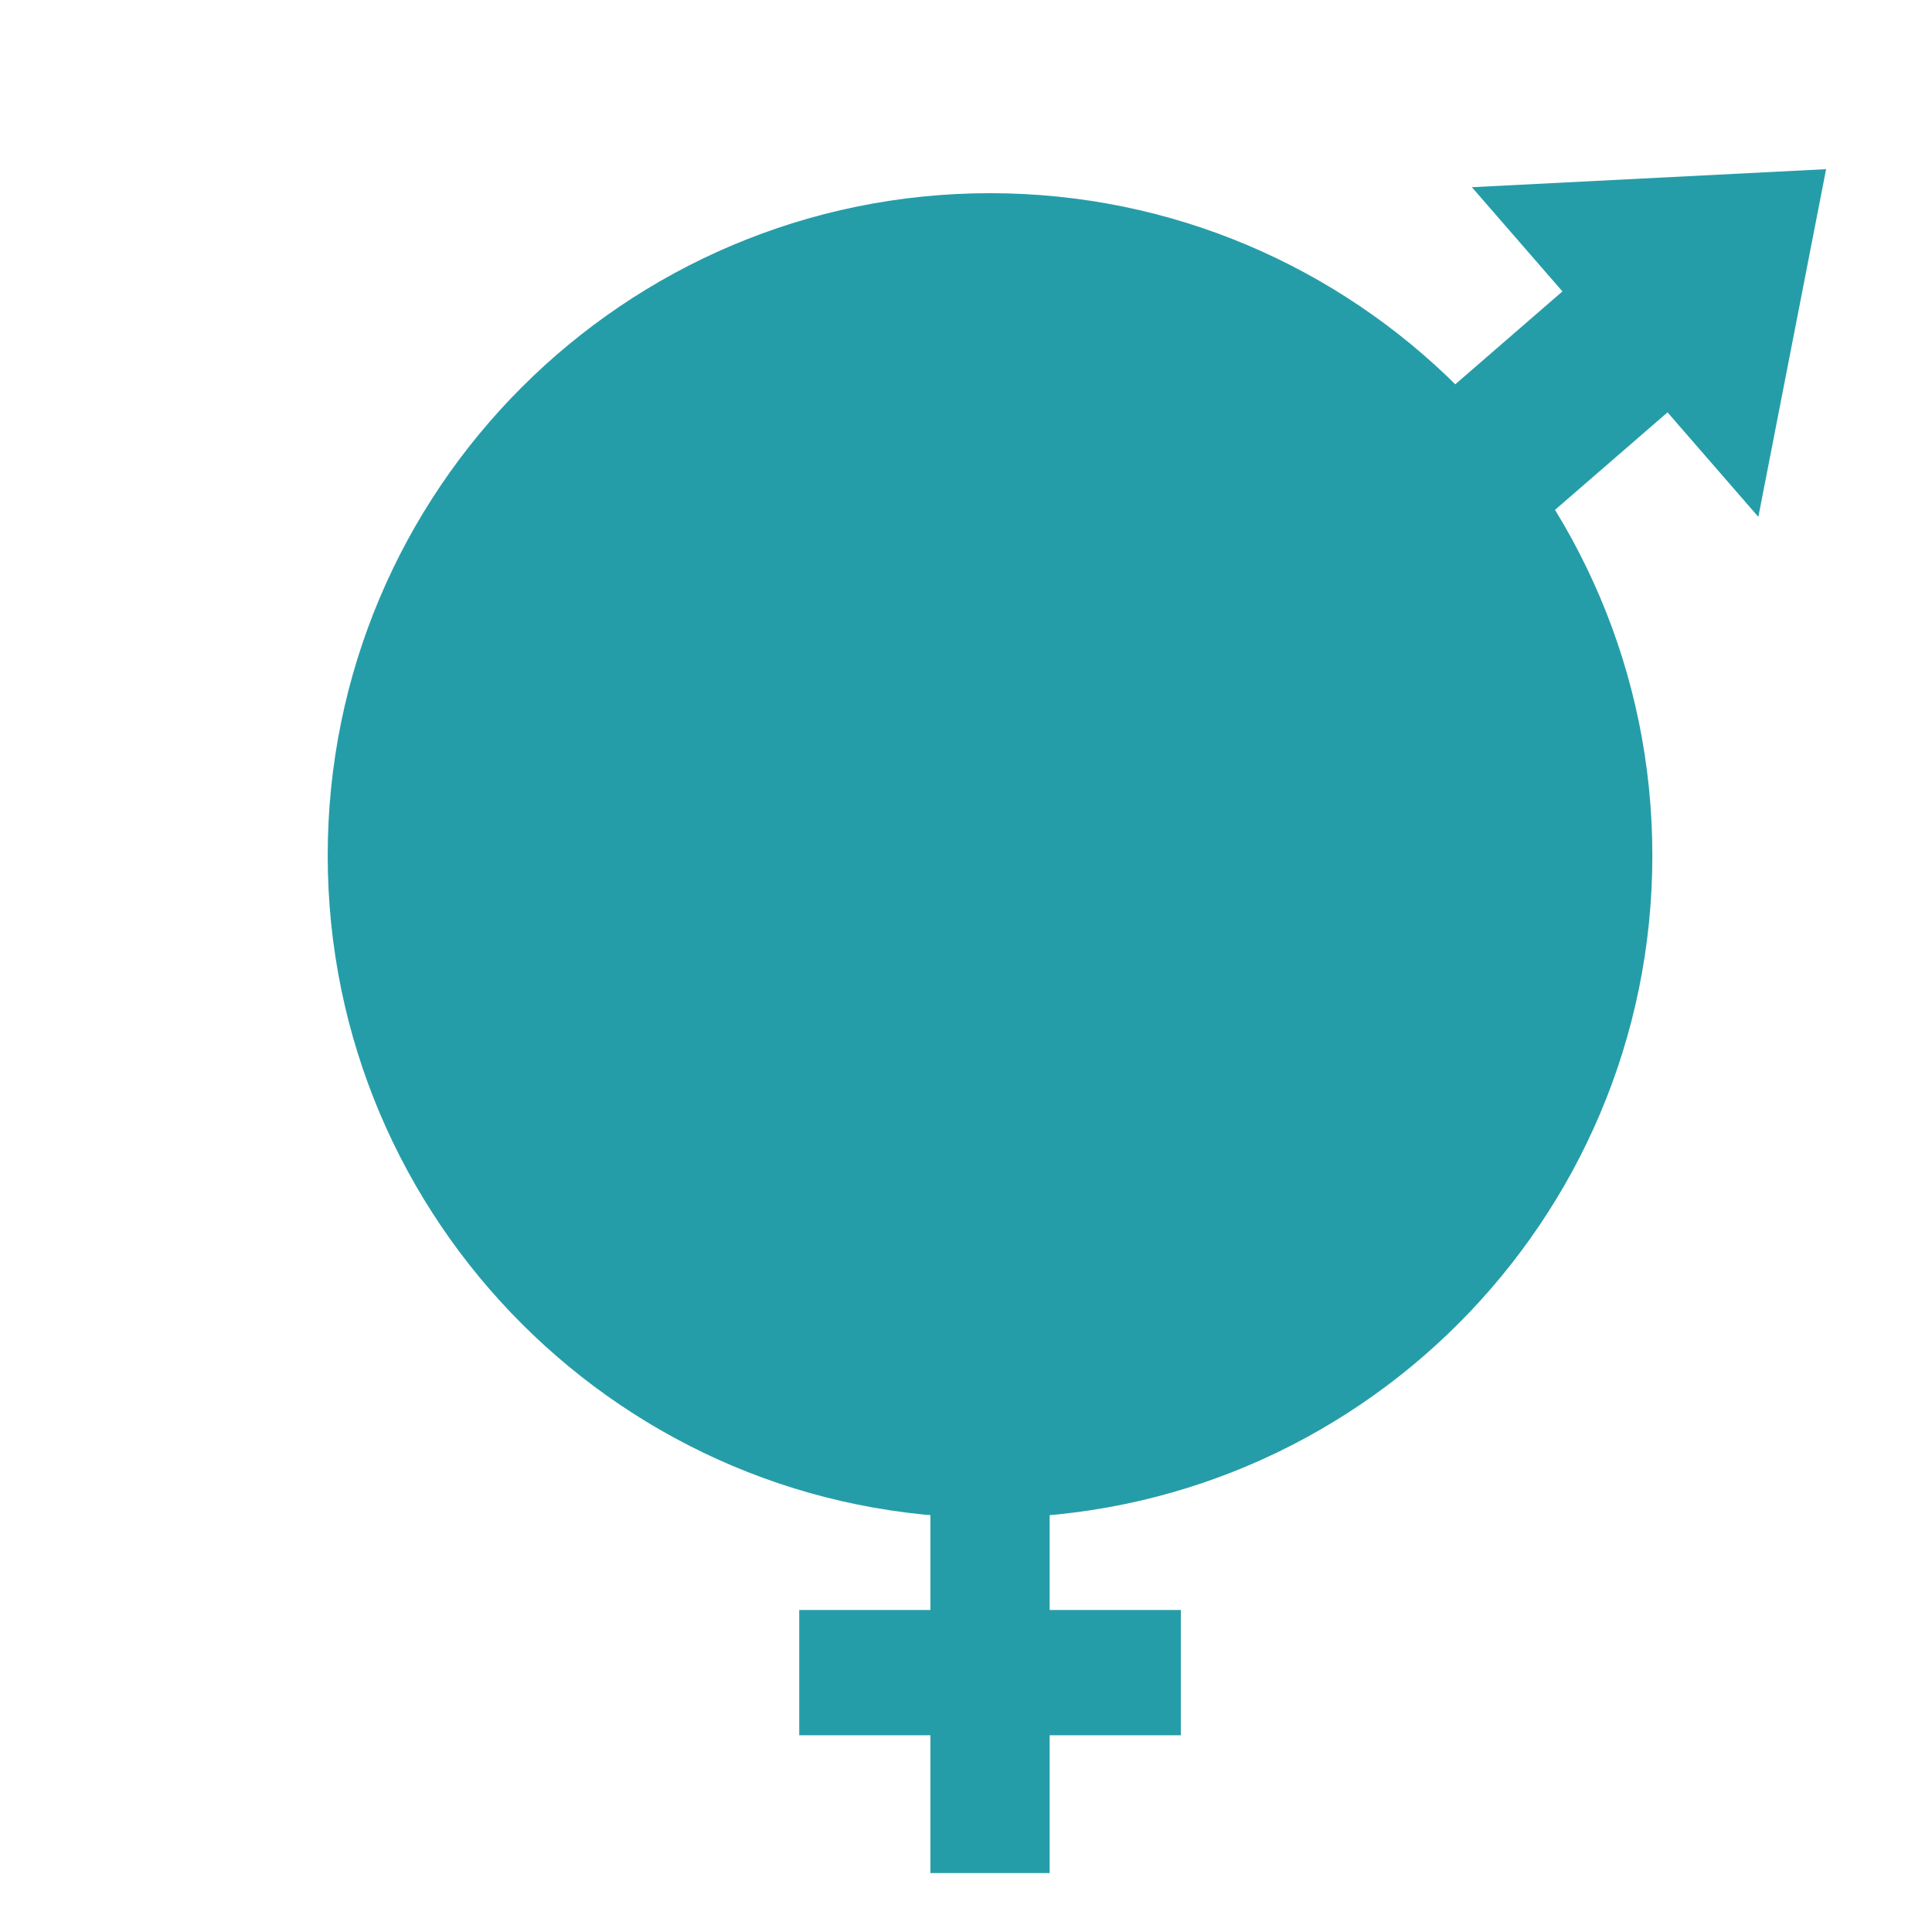
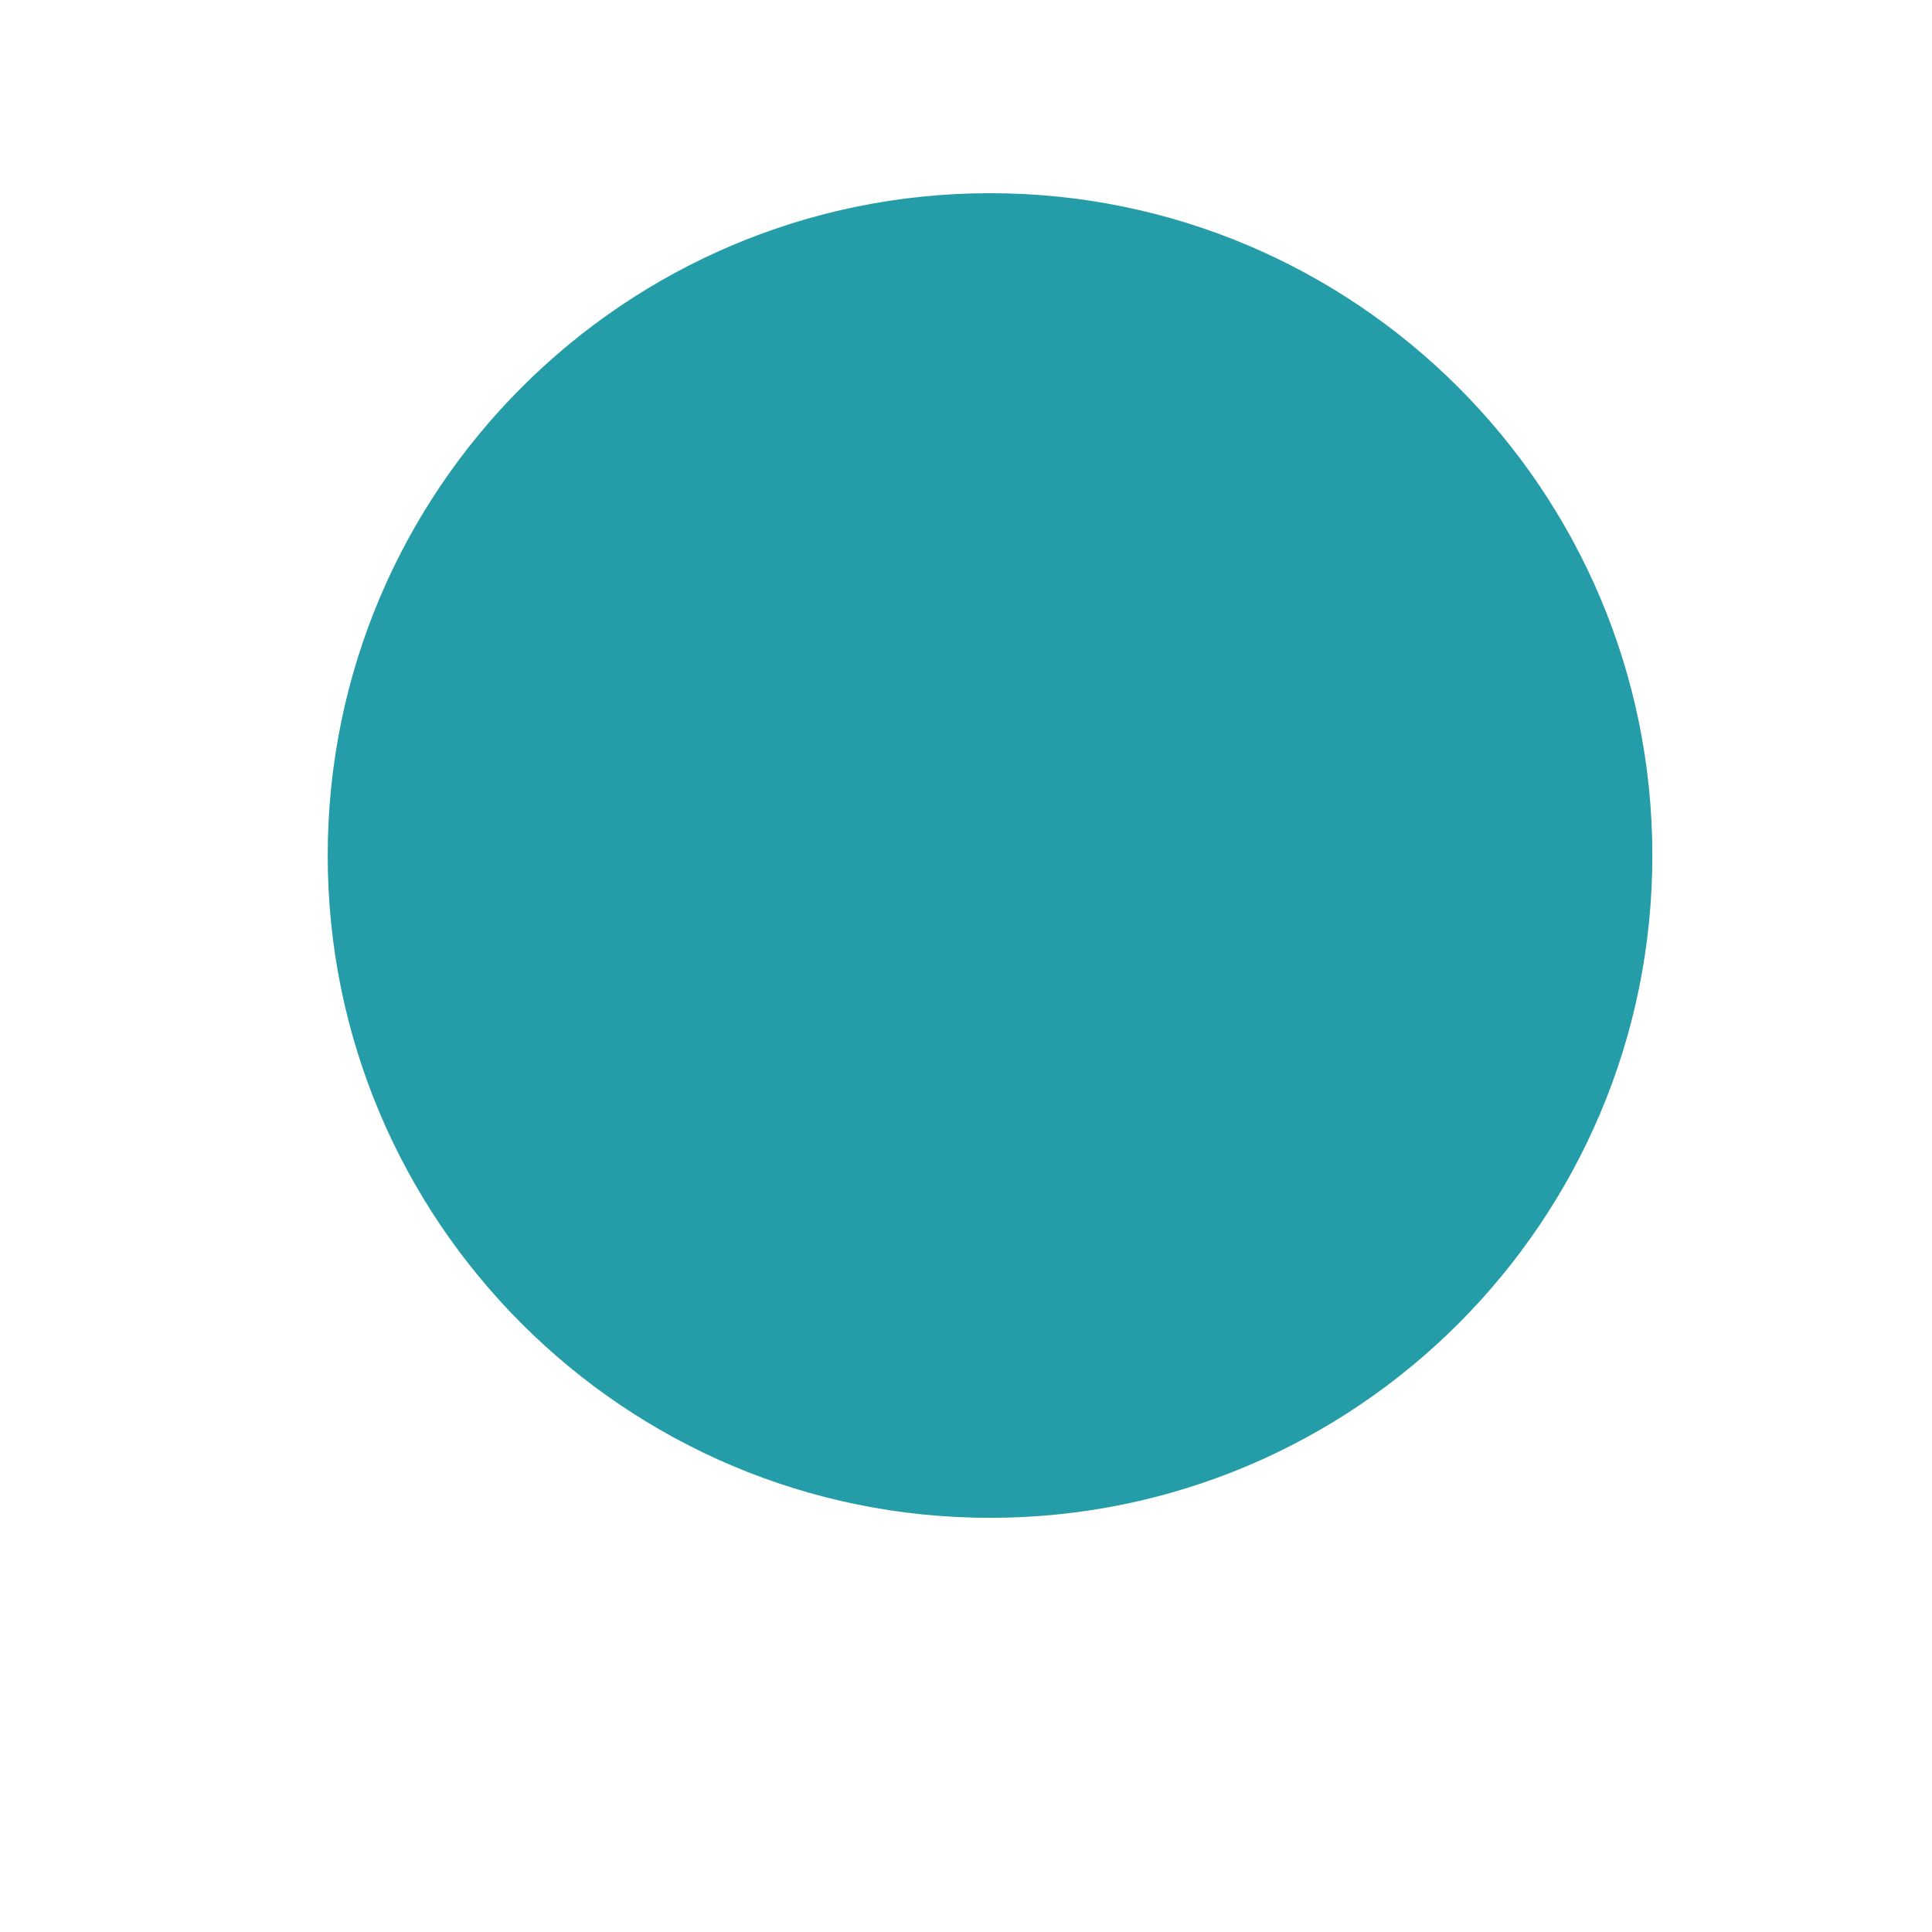
<svg xmlns="http://www.w3.org/2000/svg" width="32" height="32" viewBox="0 0 32 32" xml:space="preserve">
  <desc>Created with Fabric.js 5.3.0</desc>
  <defs> </defs>
  <g transform="matrix(0 0.083 -0.079 0 16.398 27.704)" id="PHxED3D0FgzqagqHiYqCu">
-     <path style="stroke: rgb(37,157,168); stroke-width: 0; stroke-dasharray: none; stroke-linecap: butt; stroke-dashoffset: 0; stroke-linejoin: miter; stroke-miterlimit: 4; fill: rgb(37,157,168); fill-rule: nonzero; opacity: 1;" transform=" translate(-40, -40)" d="M 80 52.5 L 52.5 52.5 L 52.5 80 L 27.5 80 L 27.5 52.5 L 0 52.5 L 0 27.5 L 27.5 27.5 L 27.5 0 L 52.5 0 L 52.5 27.5 L 80 27.5 L 80 52.5 z" stroke-linecap="round" />
-   </g>
+     </g>
  <g transform="matrix(0.09 -0.078 -0.073 -0.084 26.646 5.922)" id="VeIwfKPCz4Xdvu6dPndKz">
-     <path style="stroke: rgb(37,157,168); stroke-width: 0; stroke-dasharray: none; stroke-linecap: butt; stroke-dashoffset: 0; stroke-linejoin: miter; stroke-miterlimit: 4; fill: rgb(37,157,168); fill-rule: nonzero; opacity: 1;" transform=" translate(-40, -40)" d="M 41.17 72.5 L 80 40 L 41.17 7.5 L 41.17 28.105 L 0 28.105 L 0 51.952 L 41.17 51.952 L 41.17 72.5 z" stroke-linecap="round" />
-   </g>
+     </g>
  <g transform="matrix(0.278 0 0 0.278 16.398 14.17)" id="fqPywyJW253p01KoNJ8sr">
    <path style="stroke: rgb(37,157,168); stroke-width: 0; stroke-dasharray: none; stroke-linecap: butt; stroke-dashoffset: 0; stroke-linejoin: miter; stroke-miterlimit: 4; fill: rgb(37,157,168); fill-rule: nonzero; opacity: 1;" transform=" translate(0, 0)" d="M 0 -39.461 C 21.782 -39.461 39.461 -21.782 39.461 0 C 39.461 21.782 21.782 39.461 0 39.461 C -21.782 39.461 -39.461 21.782 -39.461 0 C -39.461 -21.782 -21.782 -39.461 0 -39.461 z" stroke-linecap="round" />
  </g>
</svg>